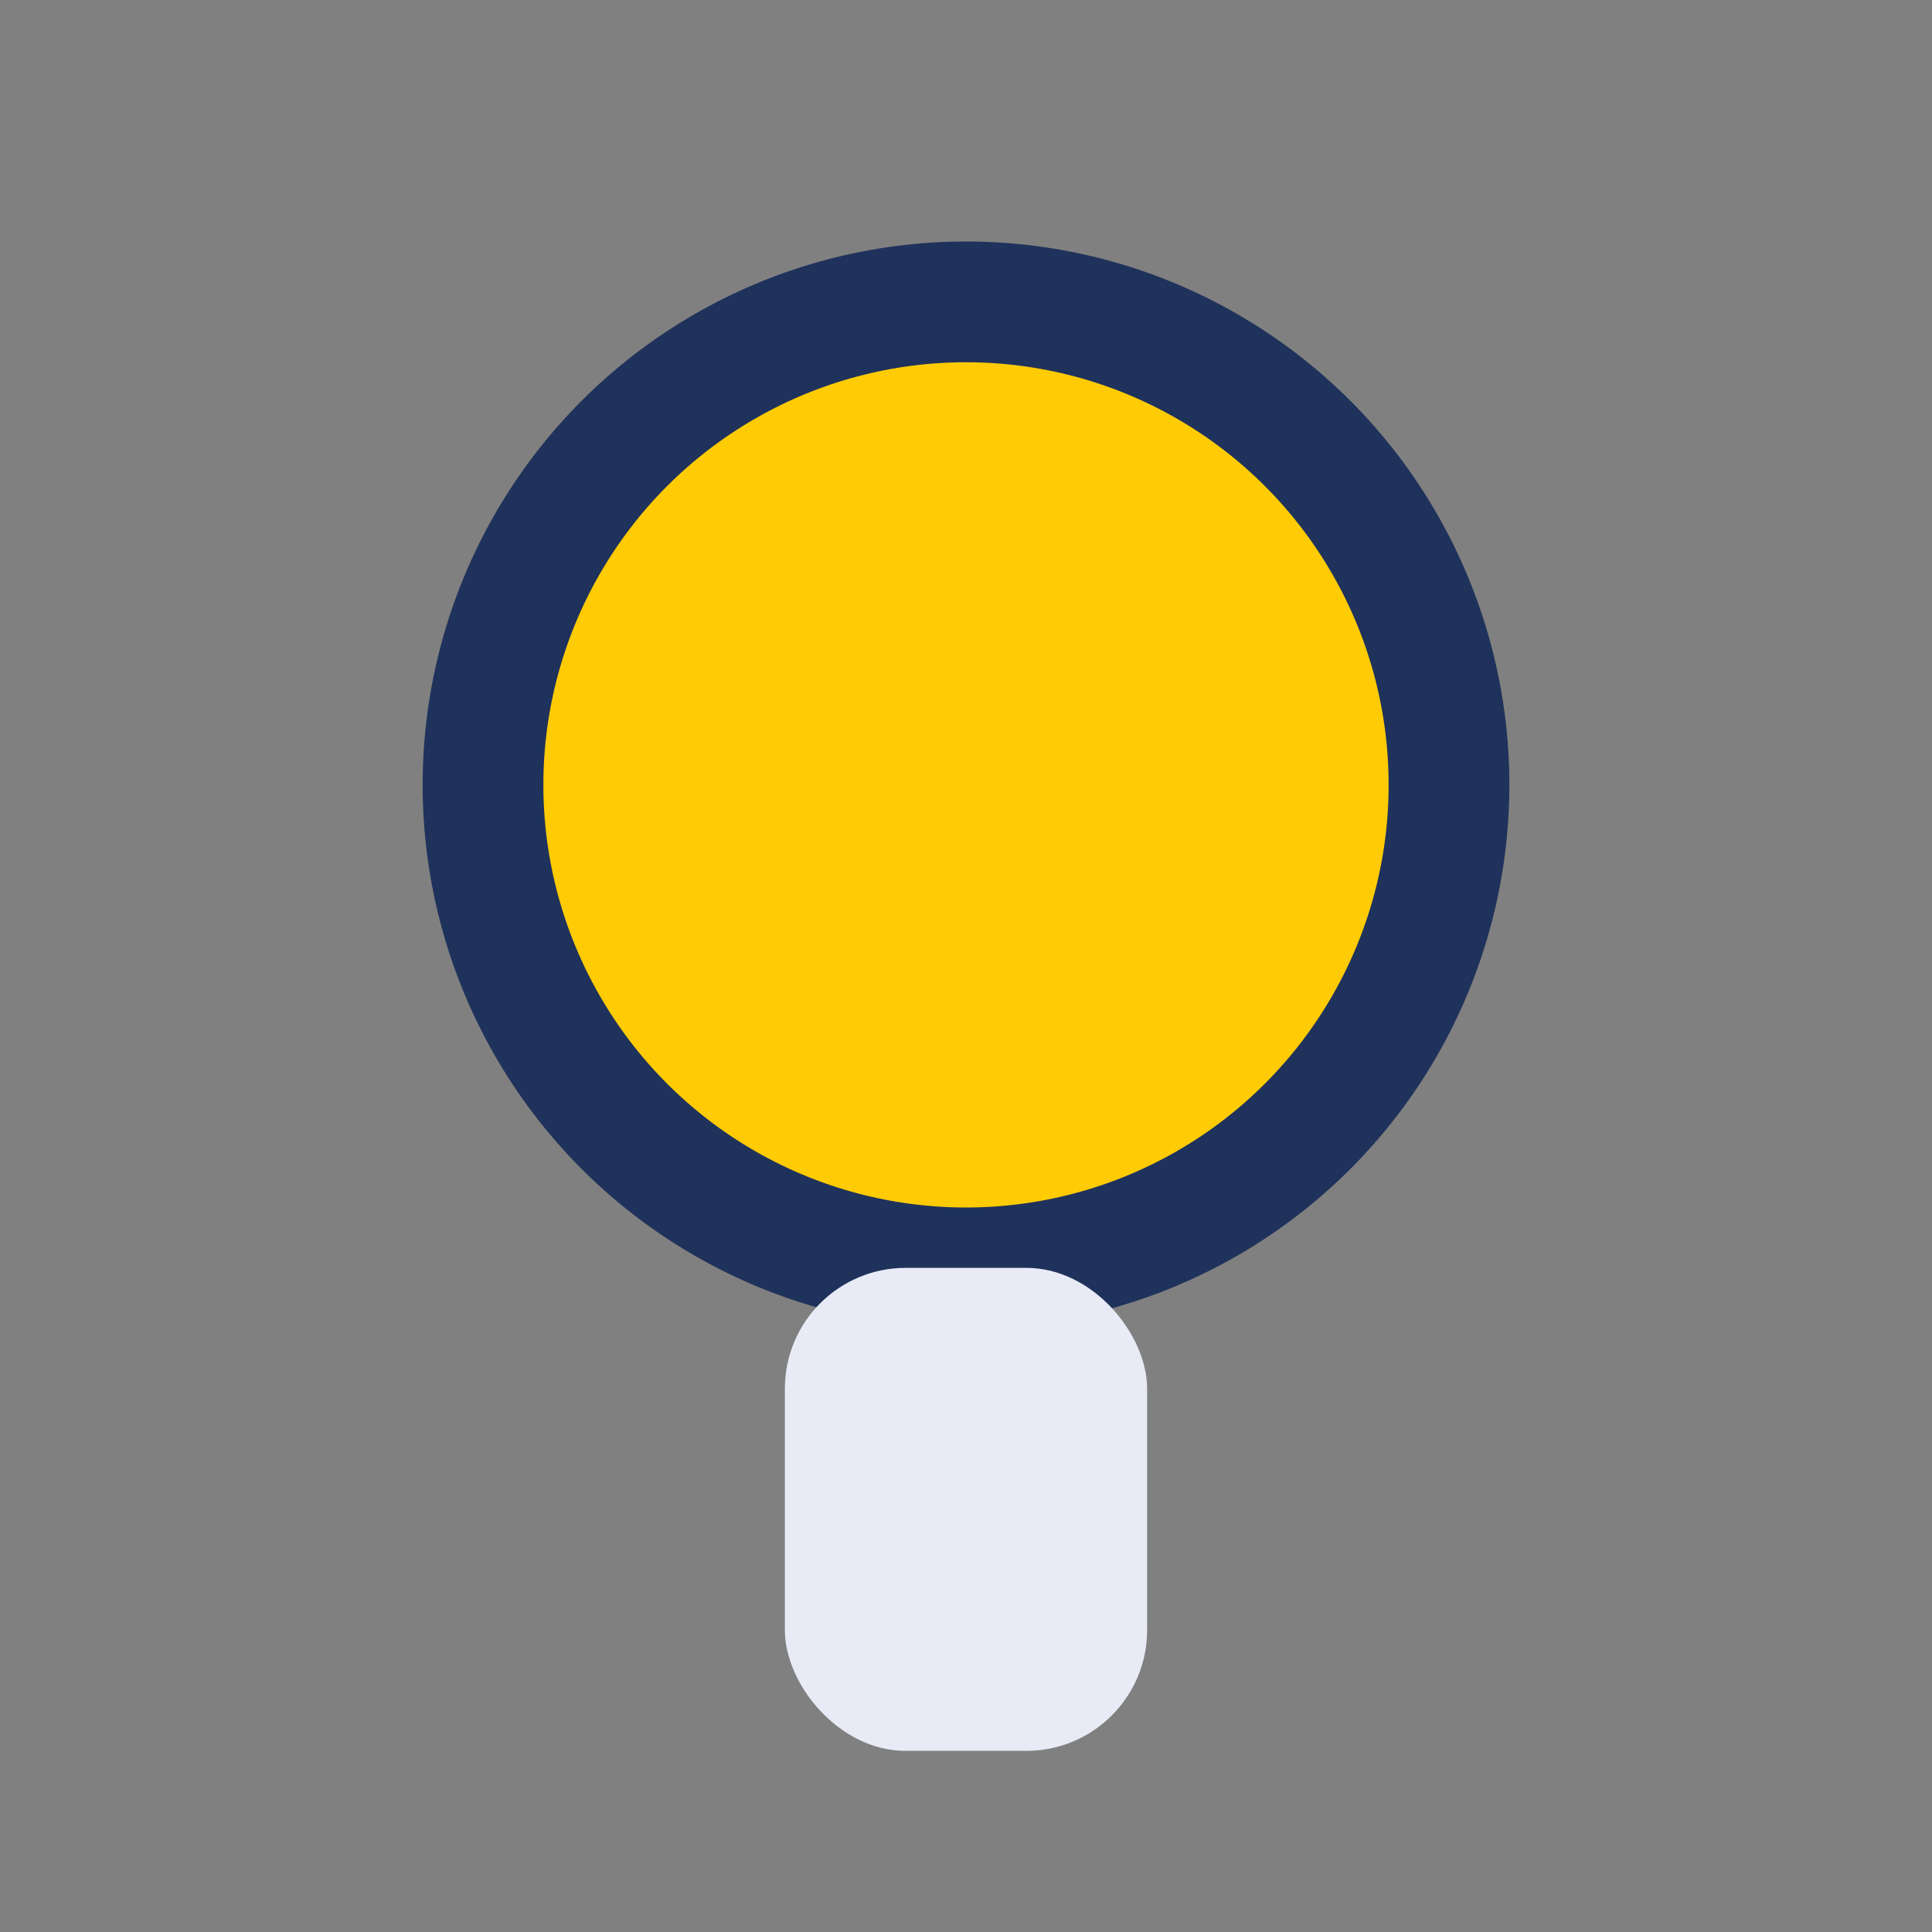
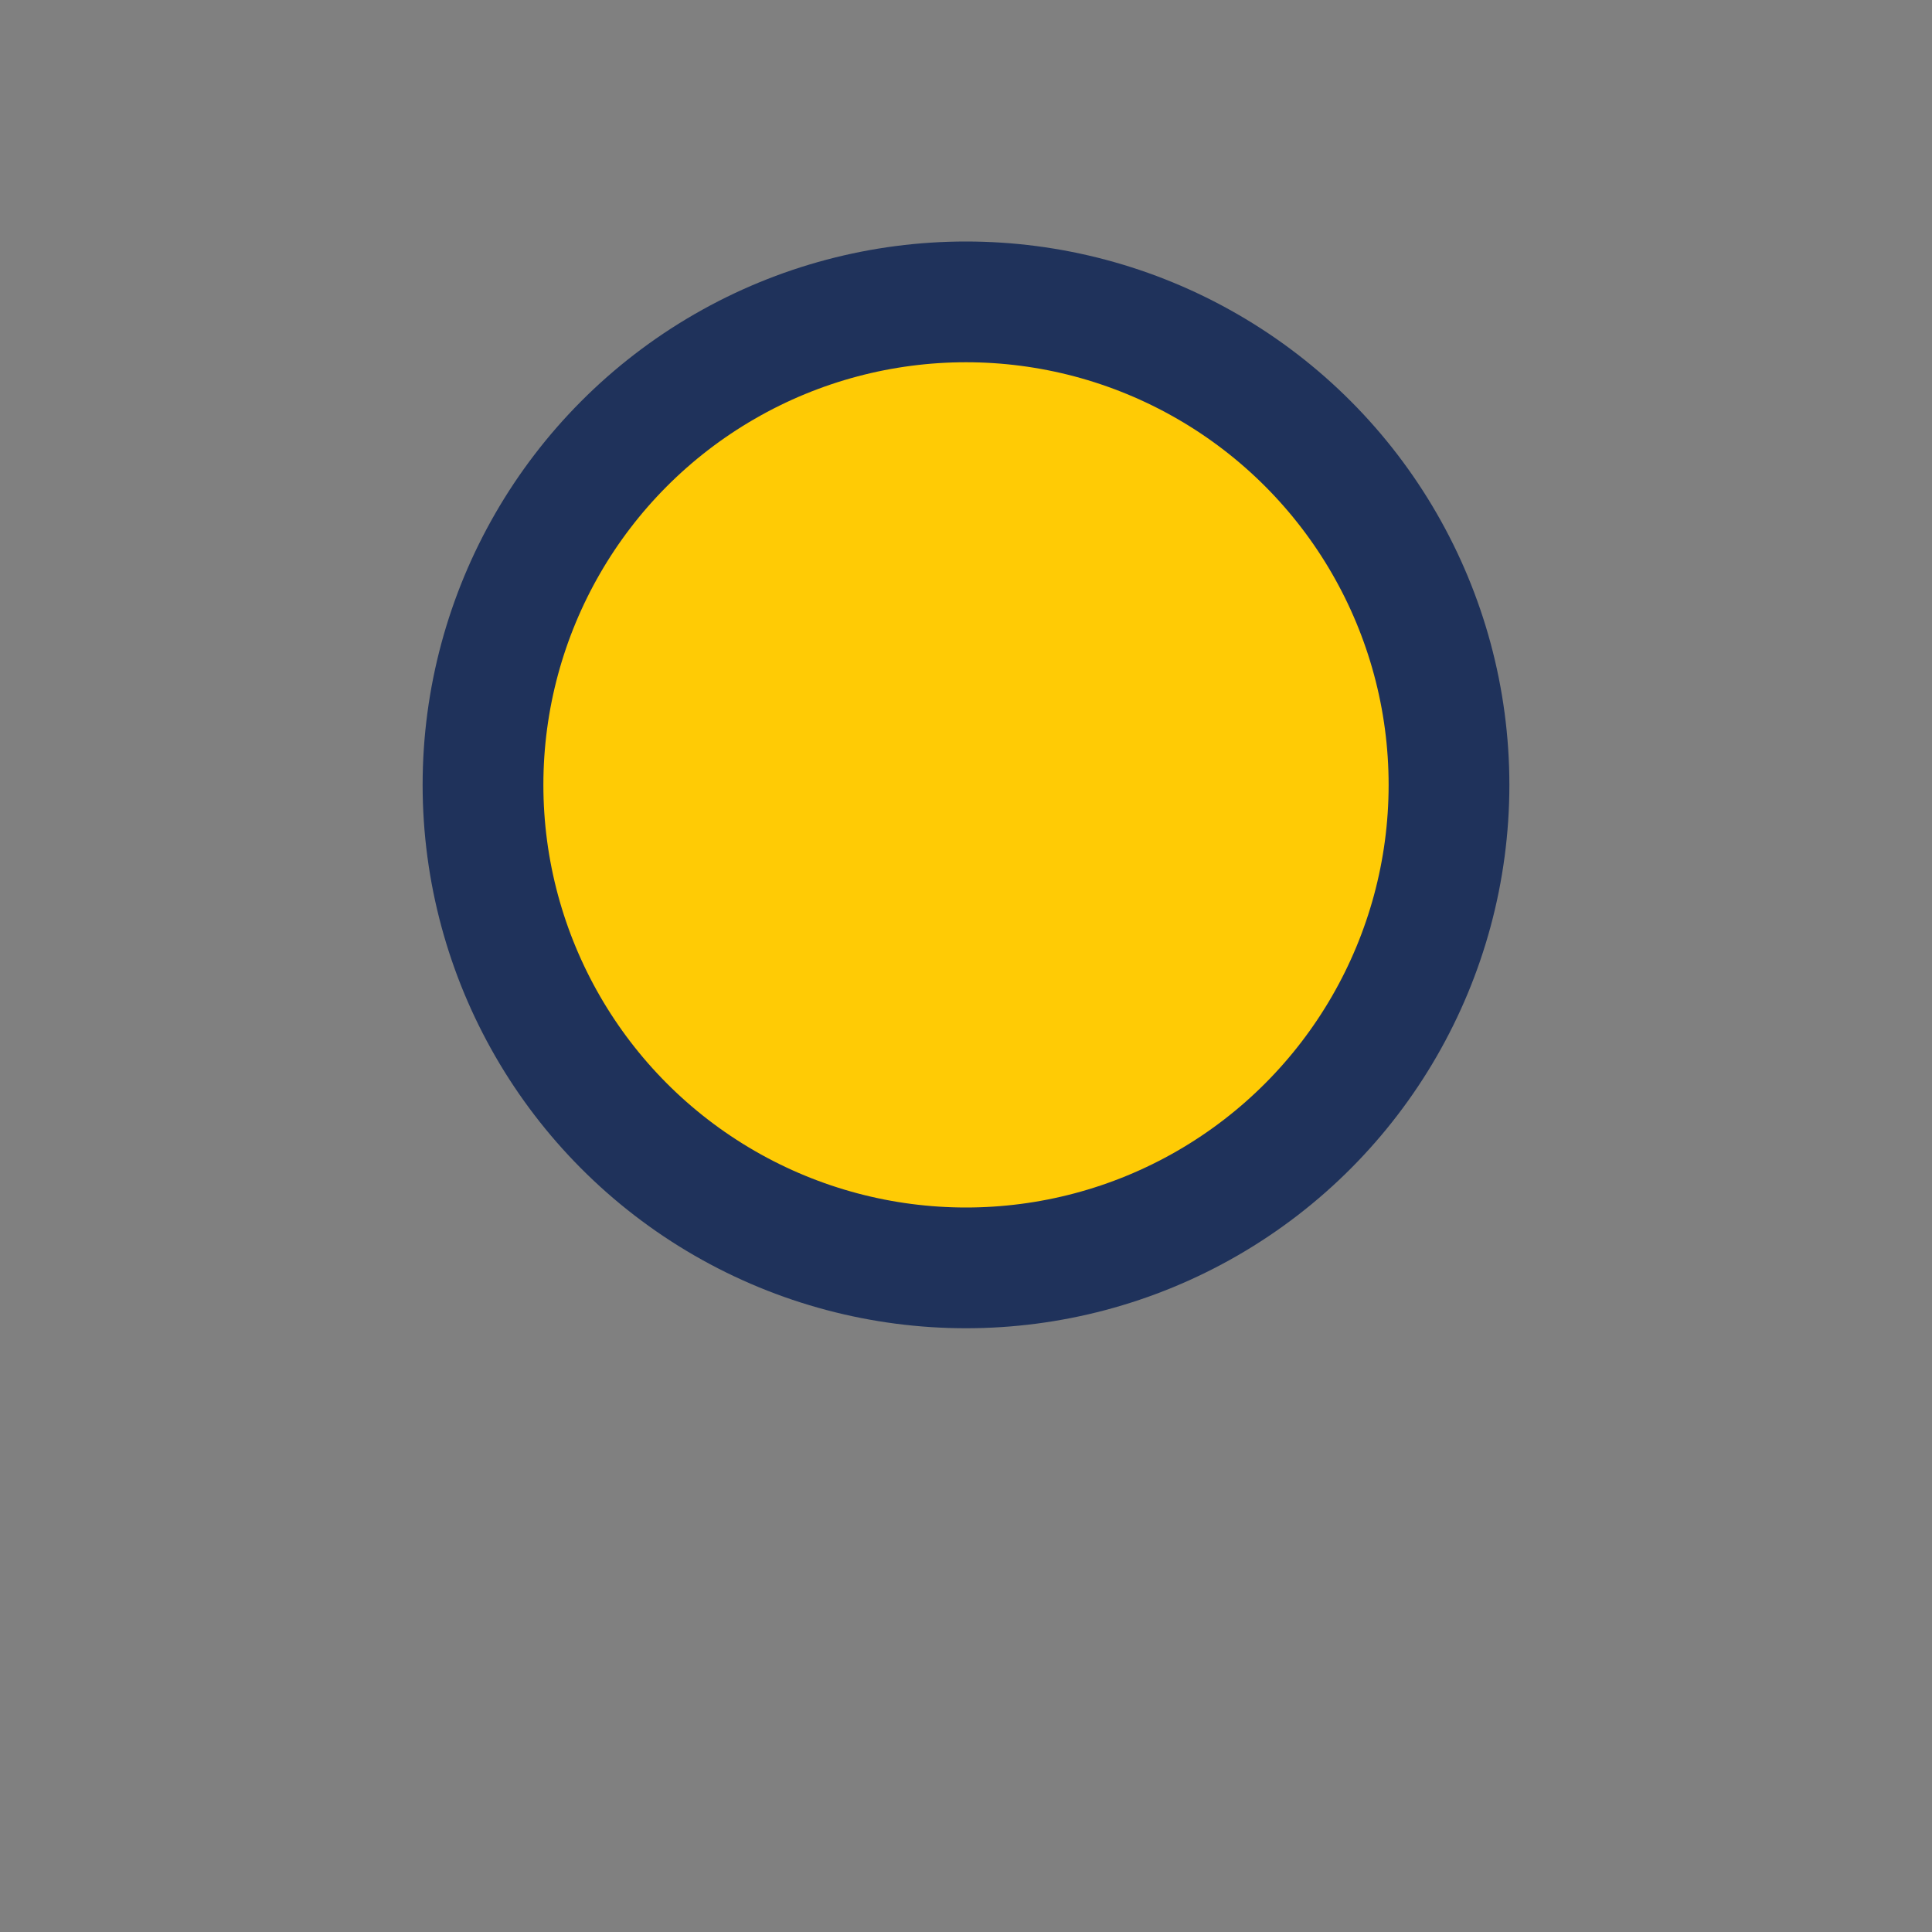
<svg xmlns="http://www.w3.org/2000/svg" width="32" height="32" viewBox="0 0 32 32">
  <rect x="0" y="0" width="32" height="32" fill="#808080" stroke="none" />
  <circle cx="16" cy="13" r="8" fill="#FFCB05" stroke="#1F325B" stroke-width="2" />
-   <rect x="13" y="21" width="6" height="8" rx="2" fill="#E8EAF6" />
</svg>